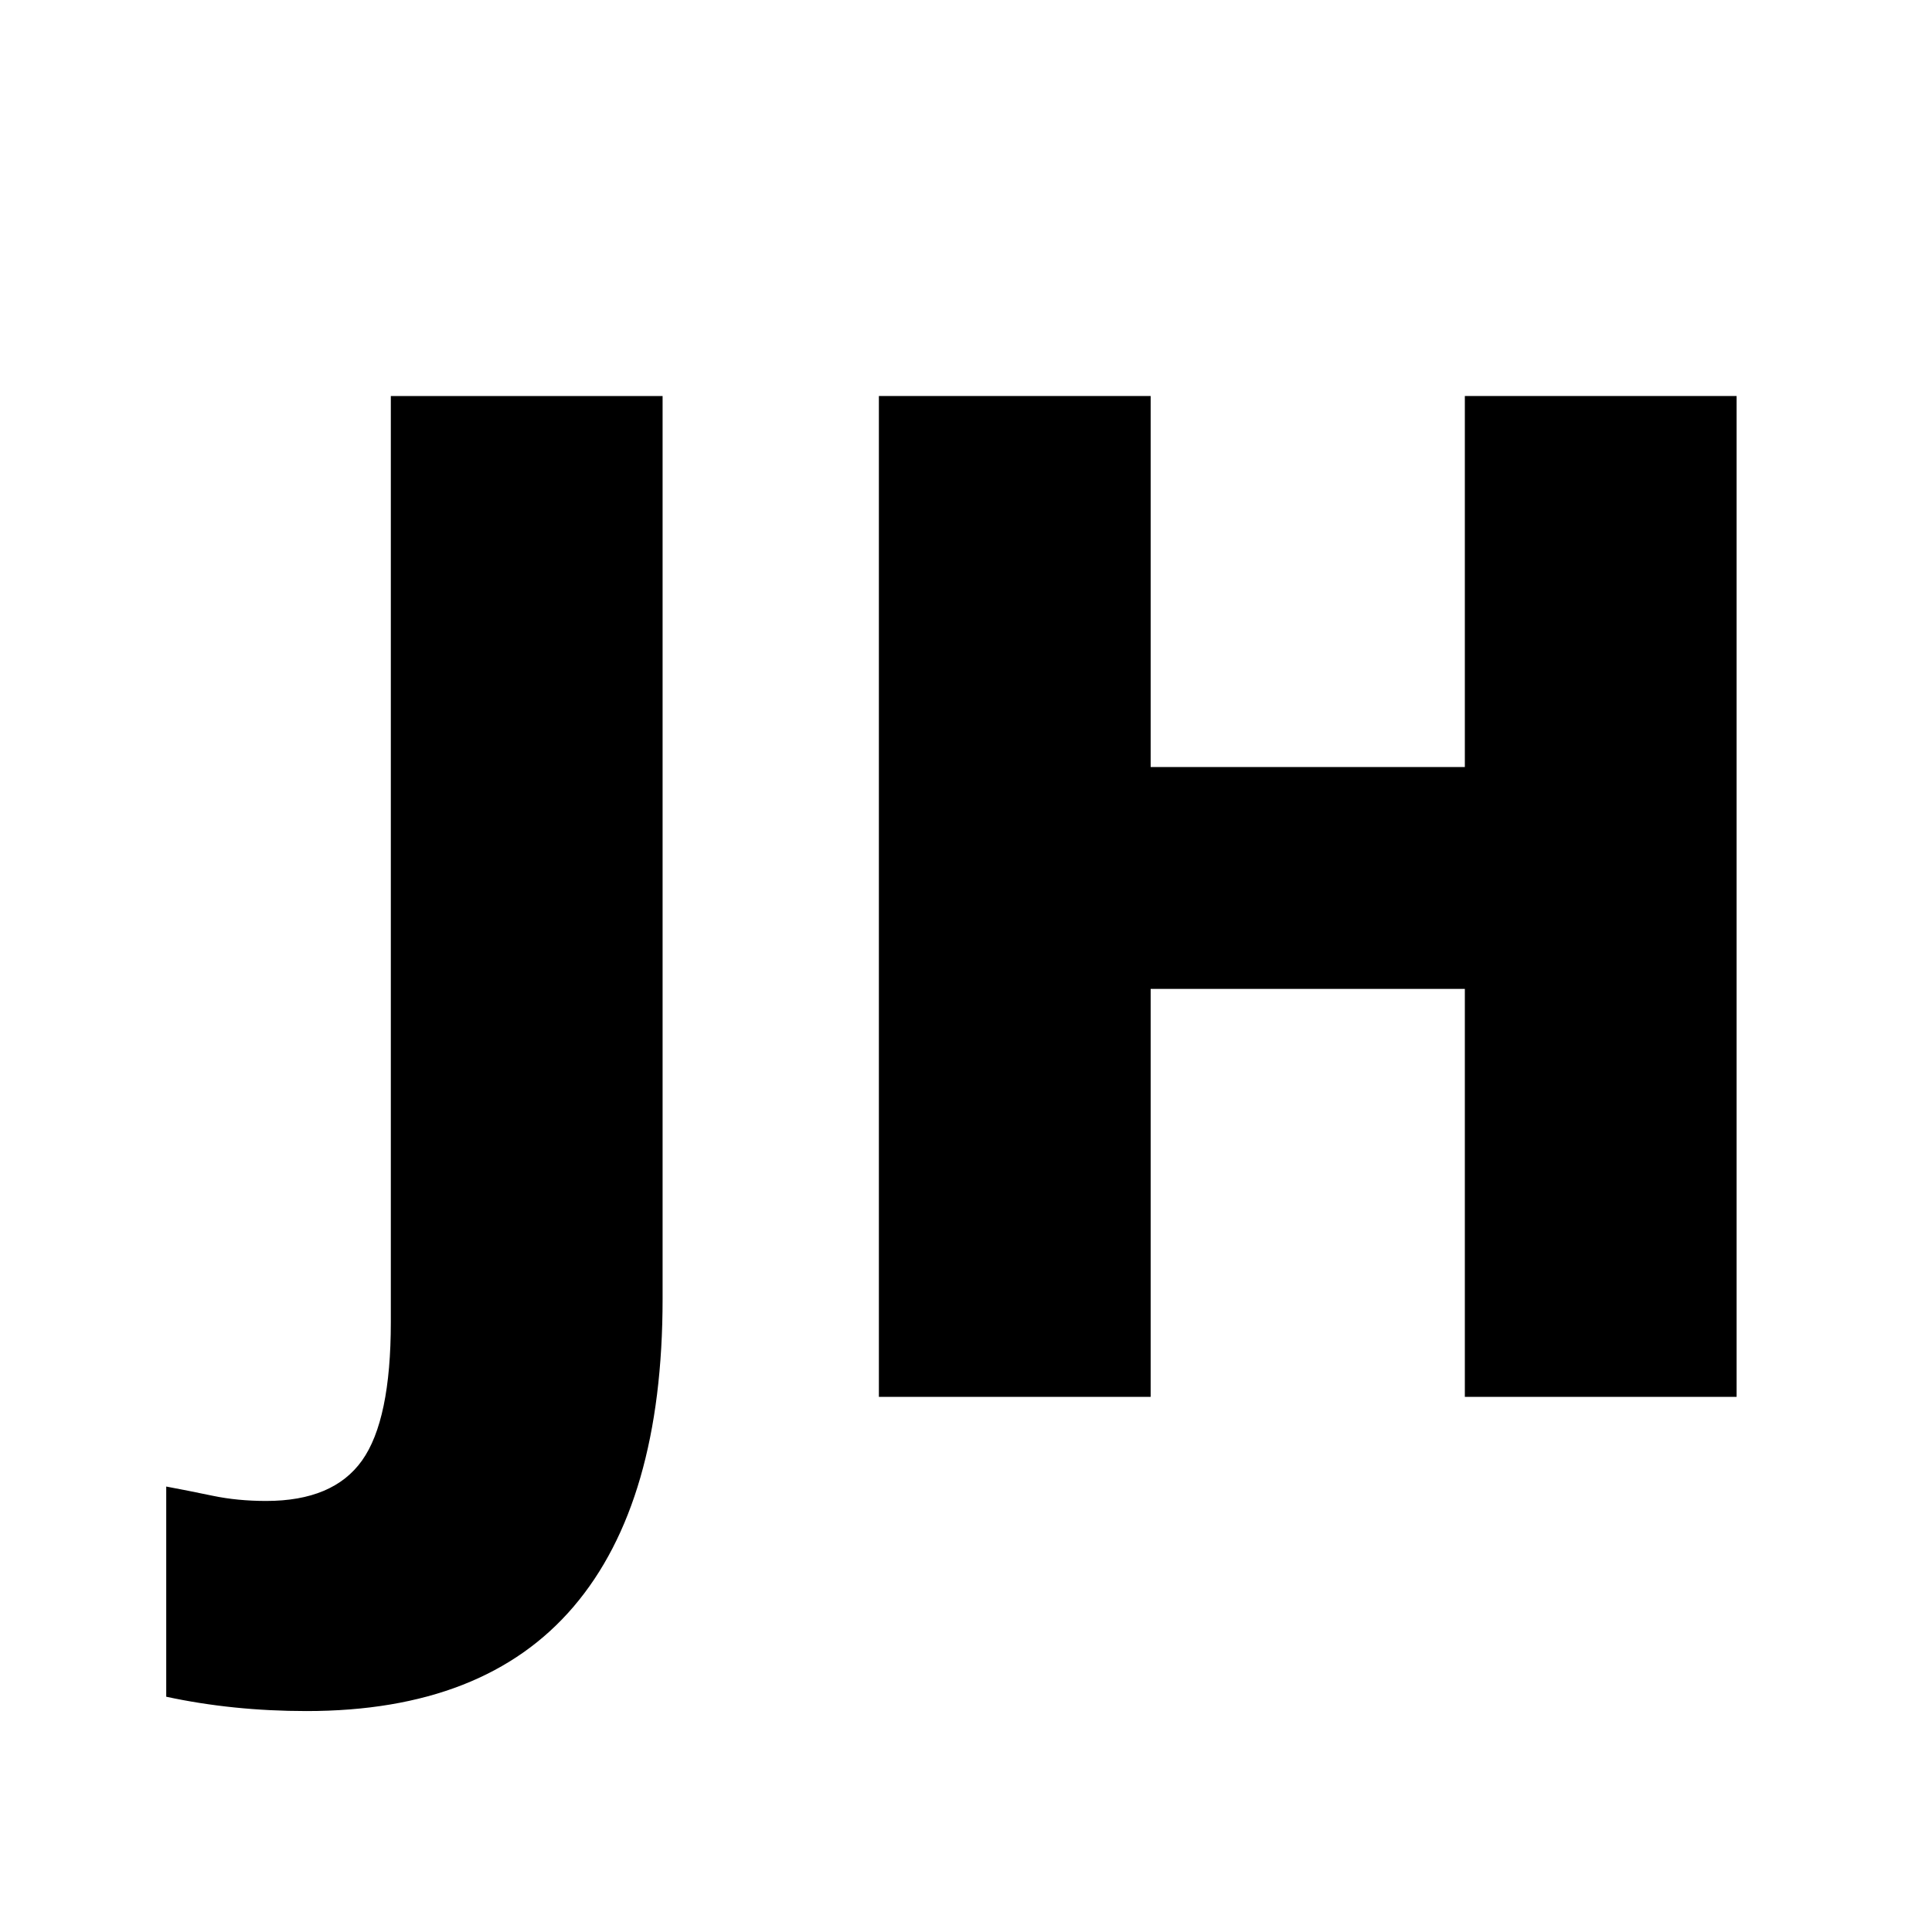
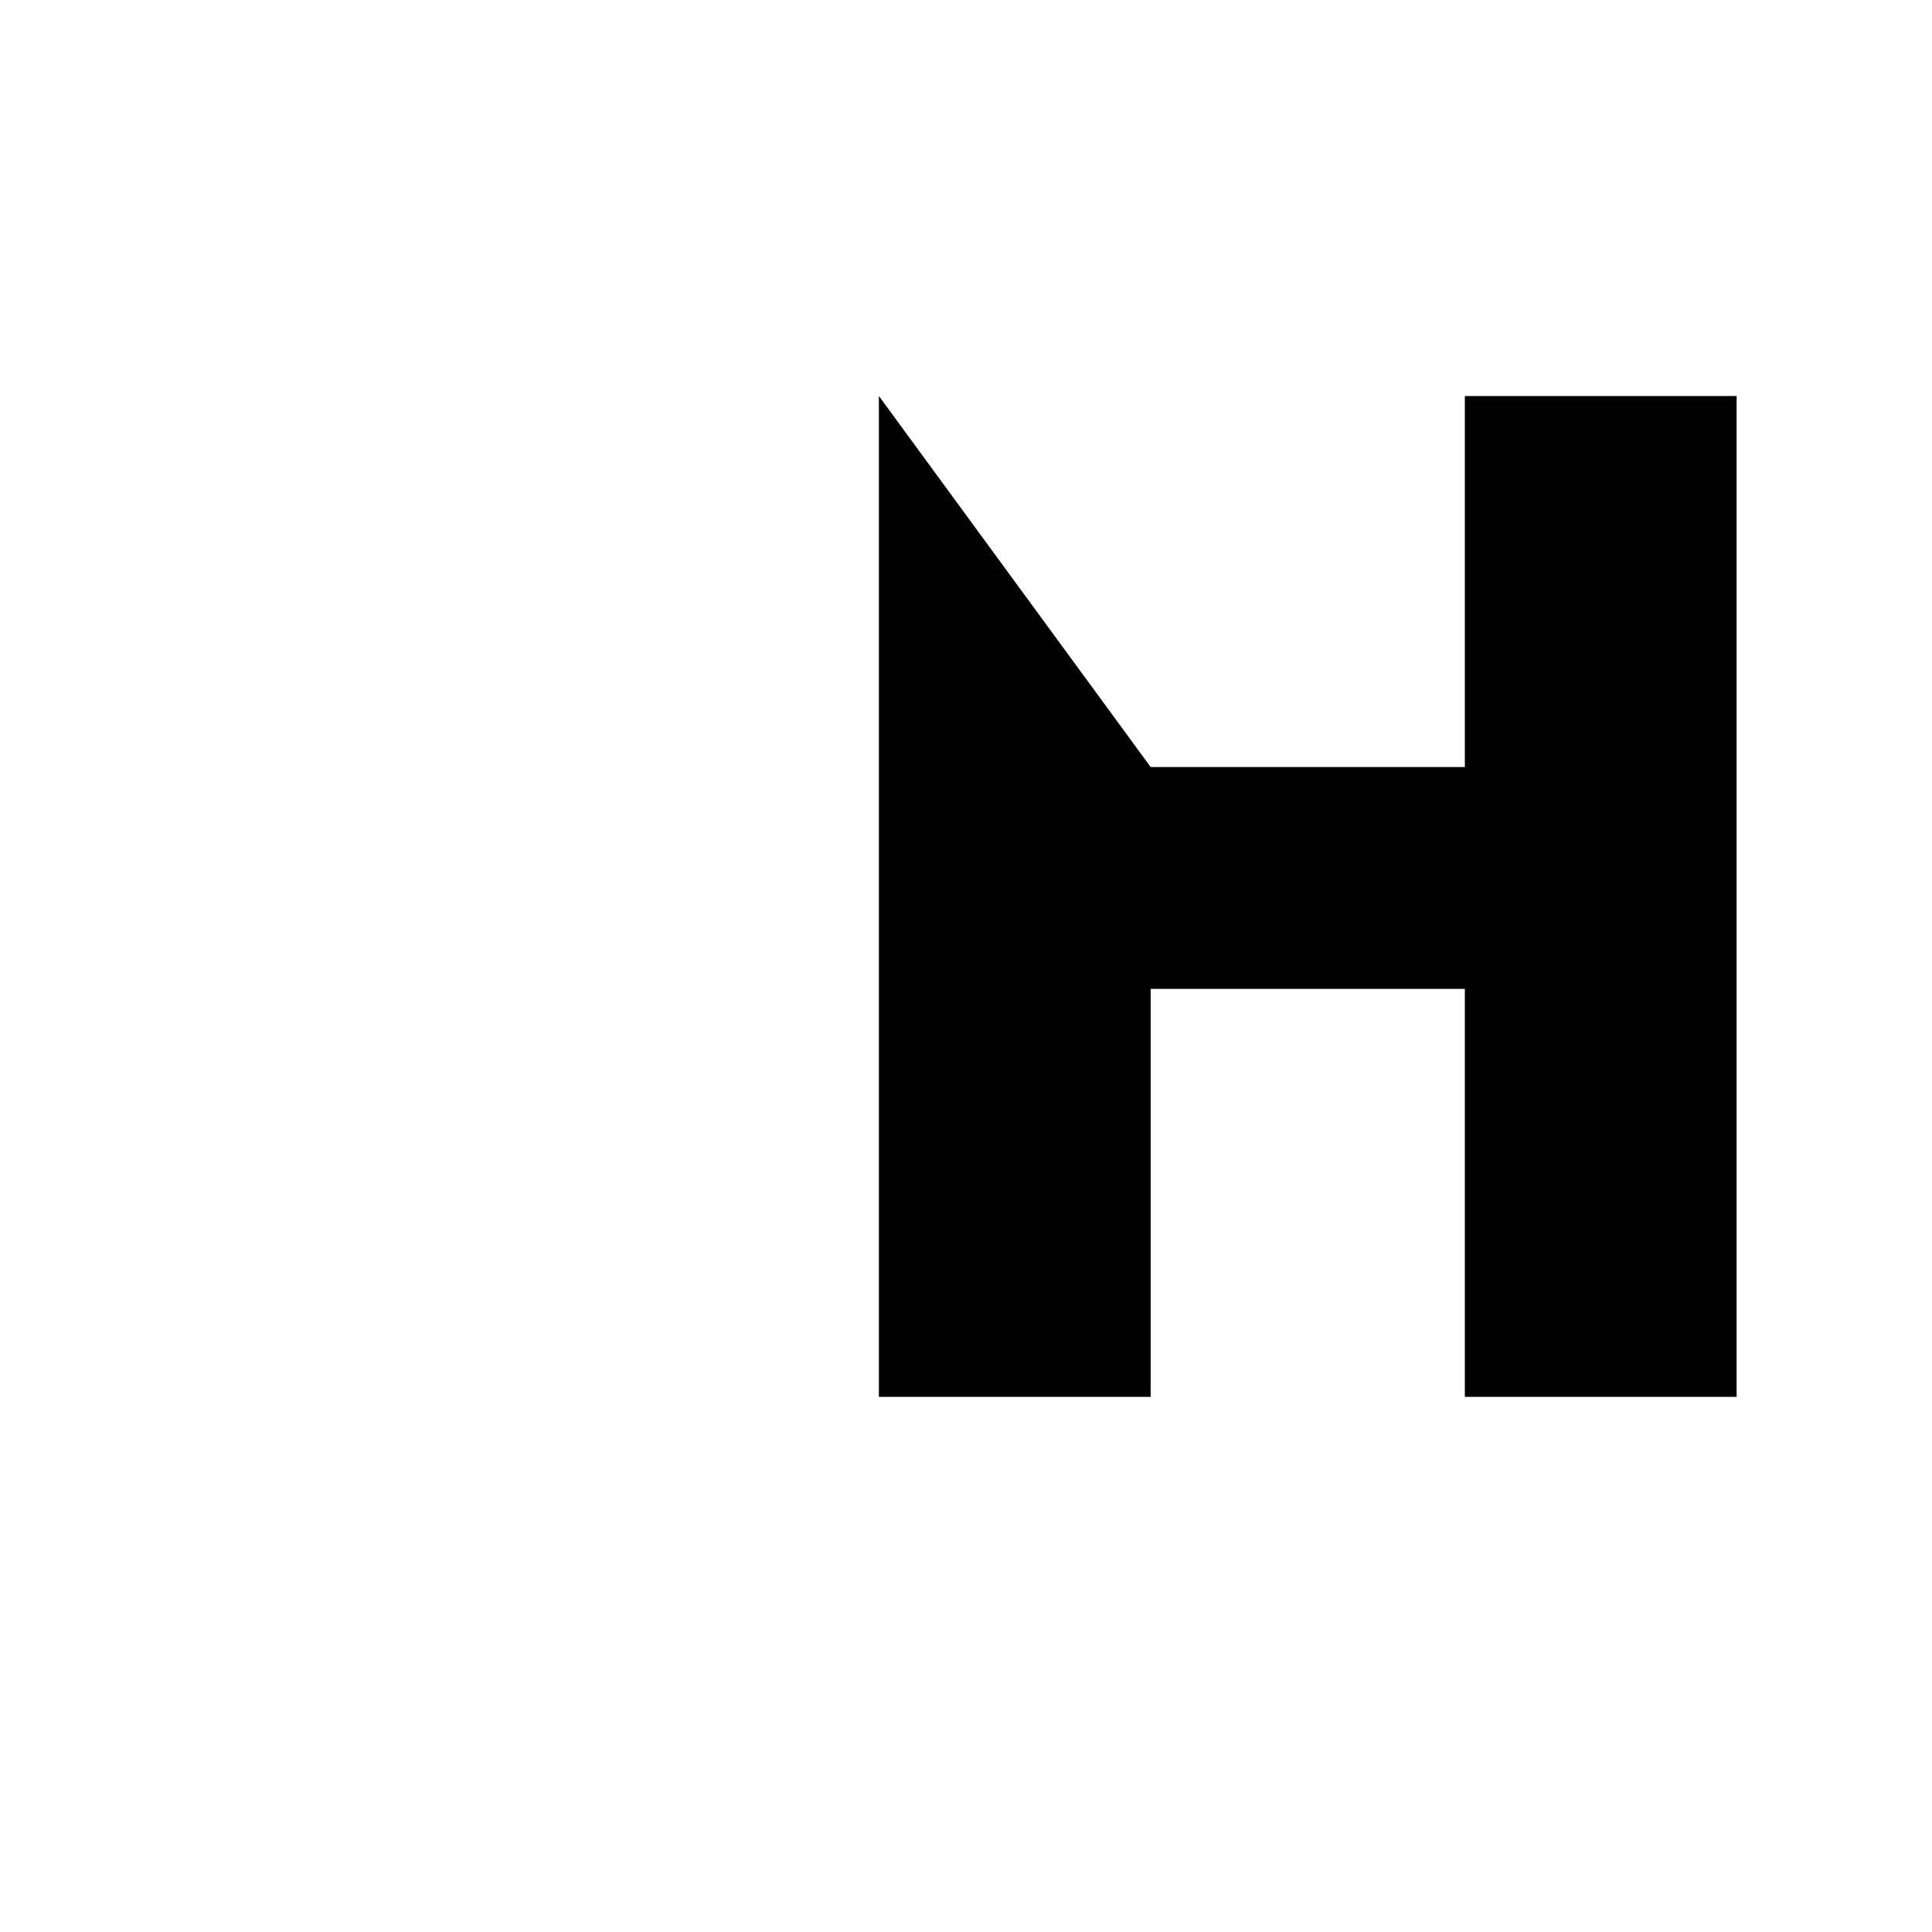
<svg xmlns="http://www.w3.org/2000/svg" width="500" zoomAndPan="magnify" viewBox="0 0 375 375" height="500" preserveAspectRatio="xMidYMid meet" version="1.0">
  <defs>
    <g />
  </defs>
  <g fill="#000000" fill-opacity="1">
    <g transform="translate(53.797, 271.131)">
      <g>
-         <path d="M 5.719 60.984 C -3.852 60.984 -12.938 60.055 -21.531 58.203 L -21.531 17.406 C -18.695 17.938 -15.68 18.535 -12.484 19.203 C -9.297 19.867 -5.844 20.203 -2.125 20.203 C 6.551 20.203 12.75 17.586 16.469 12.359 C 20.195 7.129 22.062 -1.816 22.062 -14.484 L 22.062 -194.266 L 74.812 -194.266 L 74.812 -19 C 74.812 7.312 69.051 27.219 57.531 40.719 C 46.02 54.227 28.75 60.984 5.719 60.984 Z M 5.719 60.984 " />
-       </g>
+         </g>
    </g>
  </g>
  <g fill="#000000" fill-opacity="1">
    <g transform="translate(149.591, 271.131)">
      <g>
-         <path d="M 187.484 0 L 134.734 0 L 134.734 -79.188 L 73.75 -79.188 L 73.75 0 L 21 0 L 21 -194.266 L 73.75 -194.266 L 73.75 -122.25 L 134.734 -122.25 L 134.734 -194.266 L 187.484 -194.266 Z M 187.484 0 " />
+         <path d="M 187.484 0 L 134.734 0 L 134.734 -79.188 L 73.75 -79.188 L 73.75 0 L 21 0 L 21 -194.266 L 73.75 -122.25 L 134.734 -122.25 L 134.734 -194.266 L 187.484 -194.266 Z M 187.484 0 " />
      </g>
    </g>
  </g>
</svg>